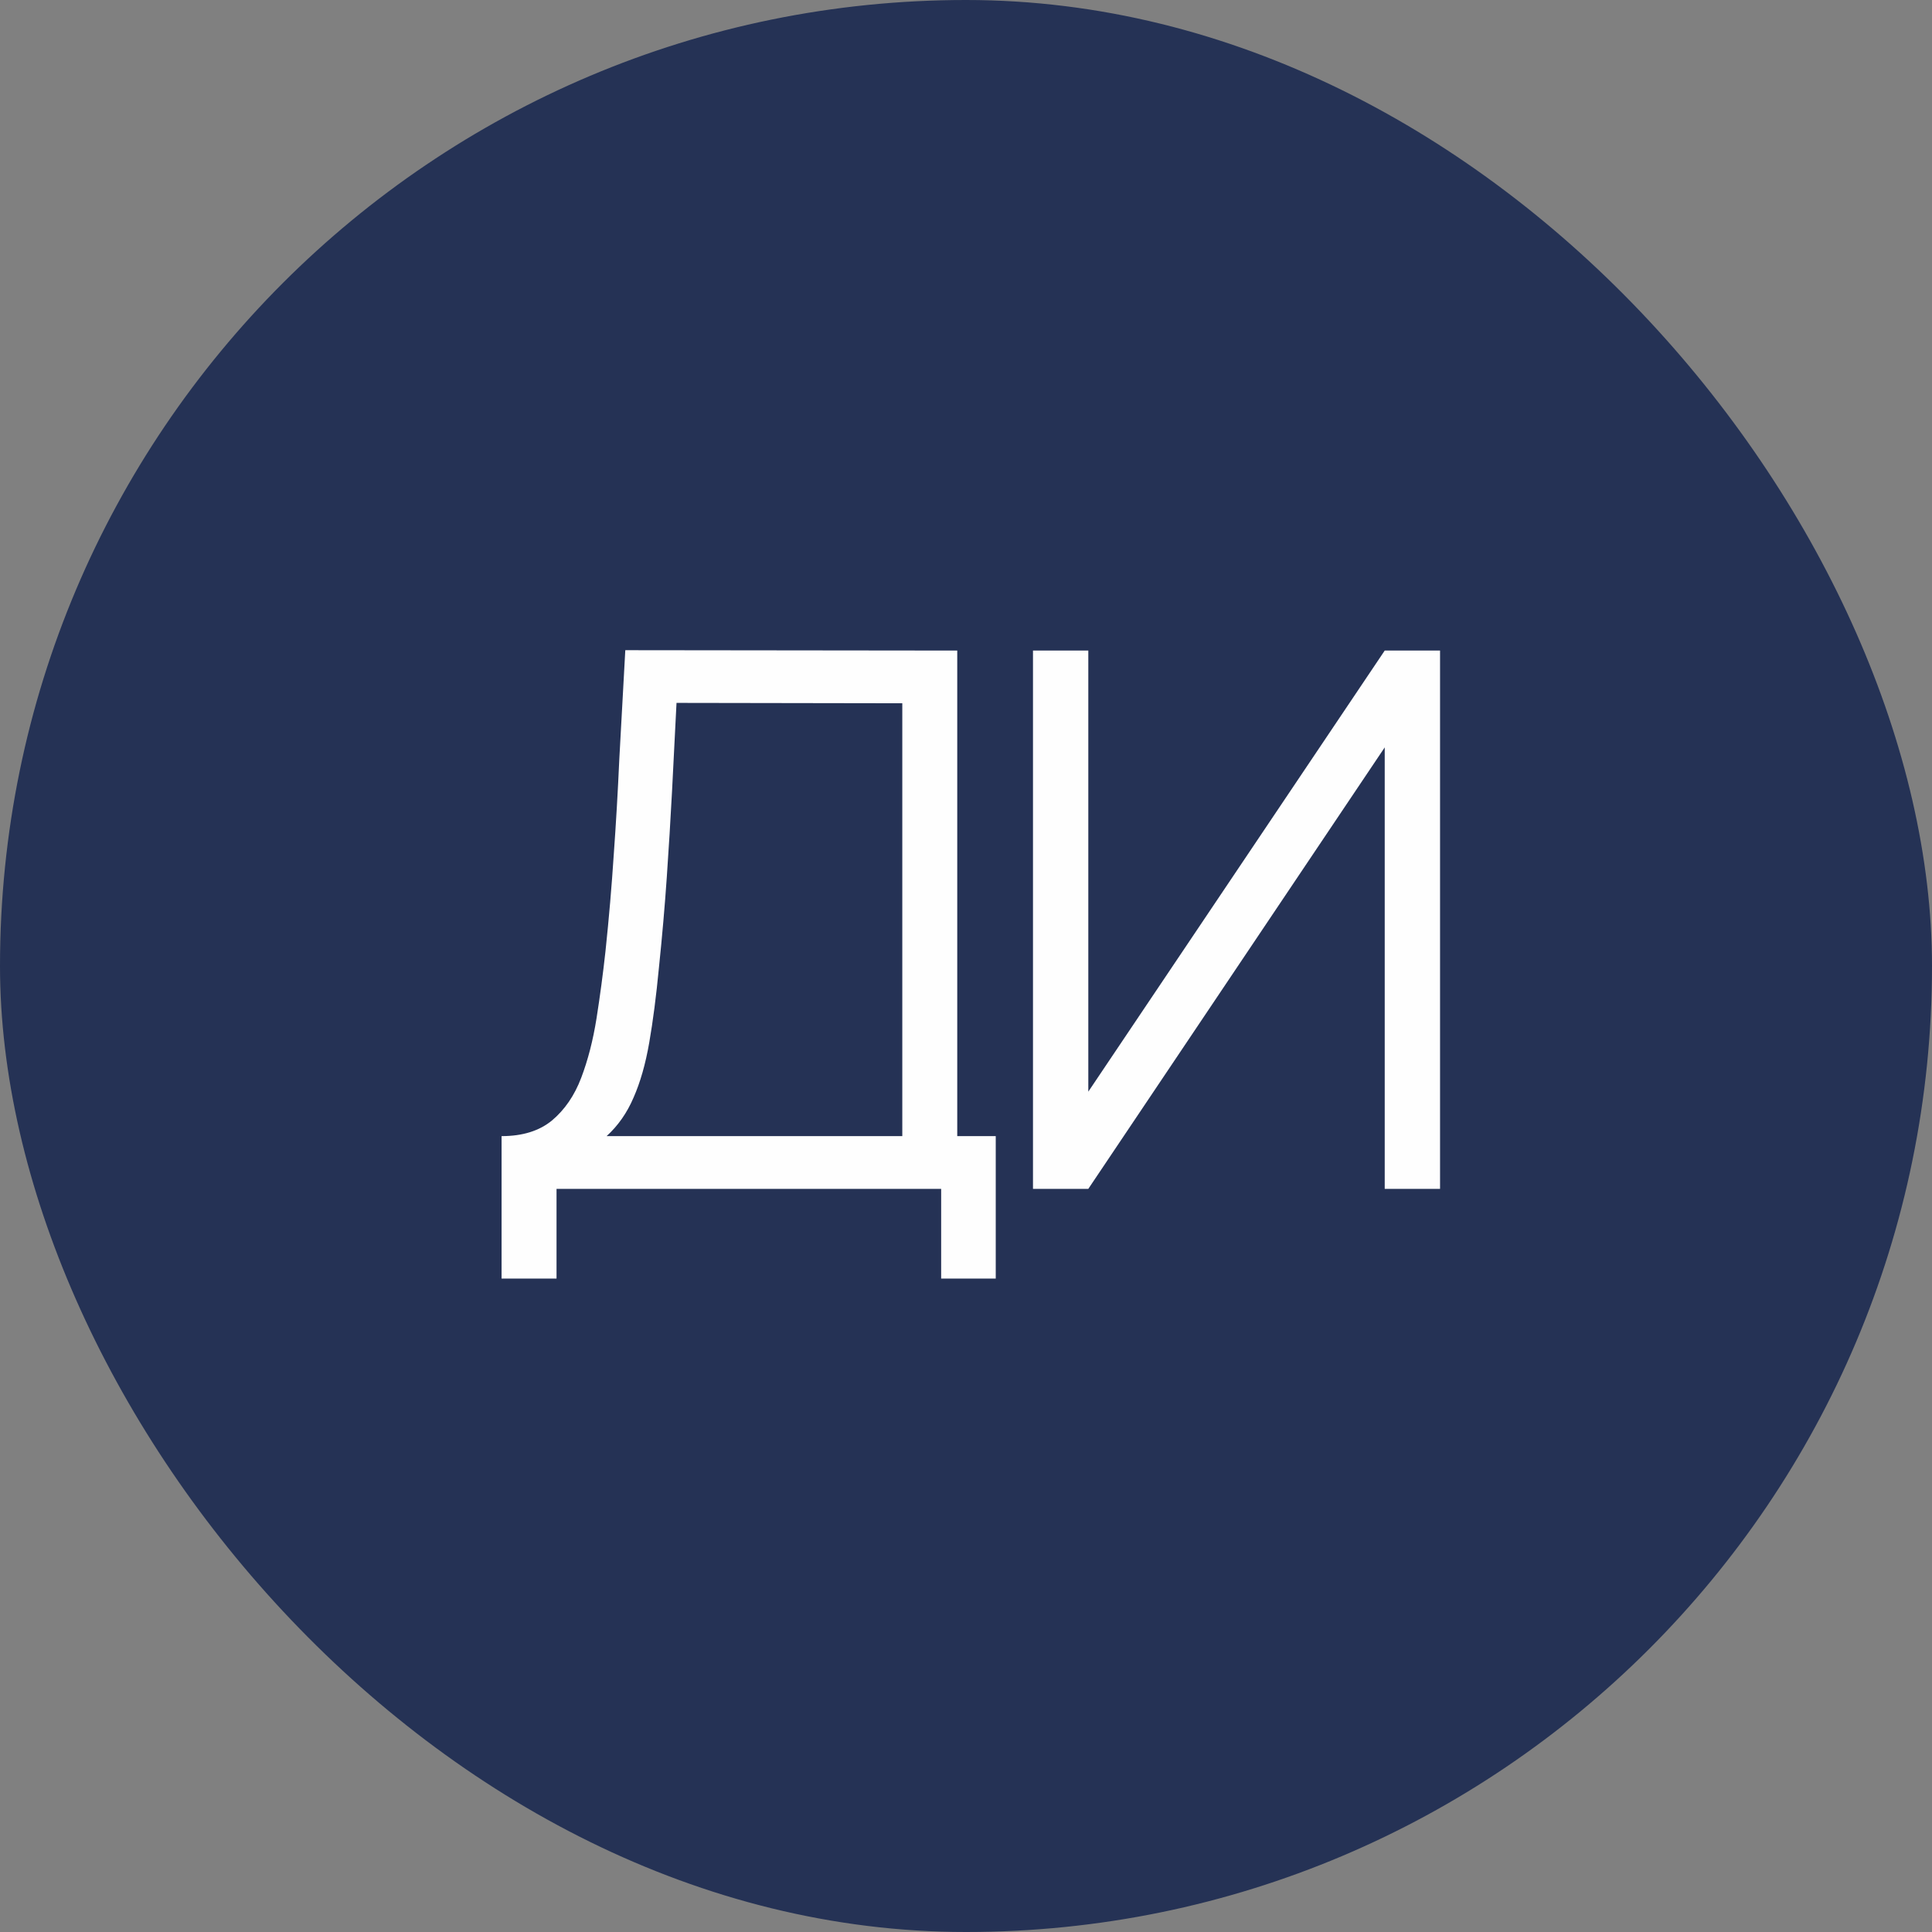
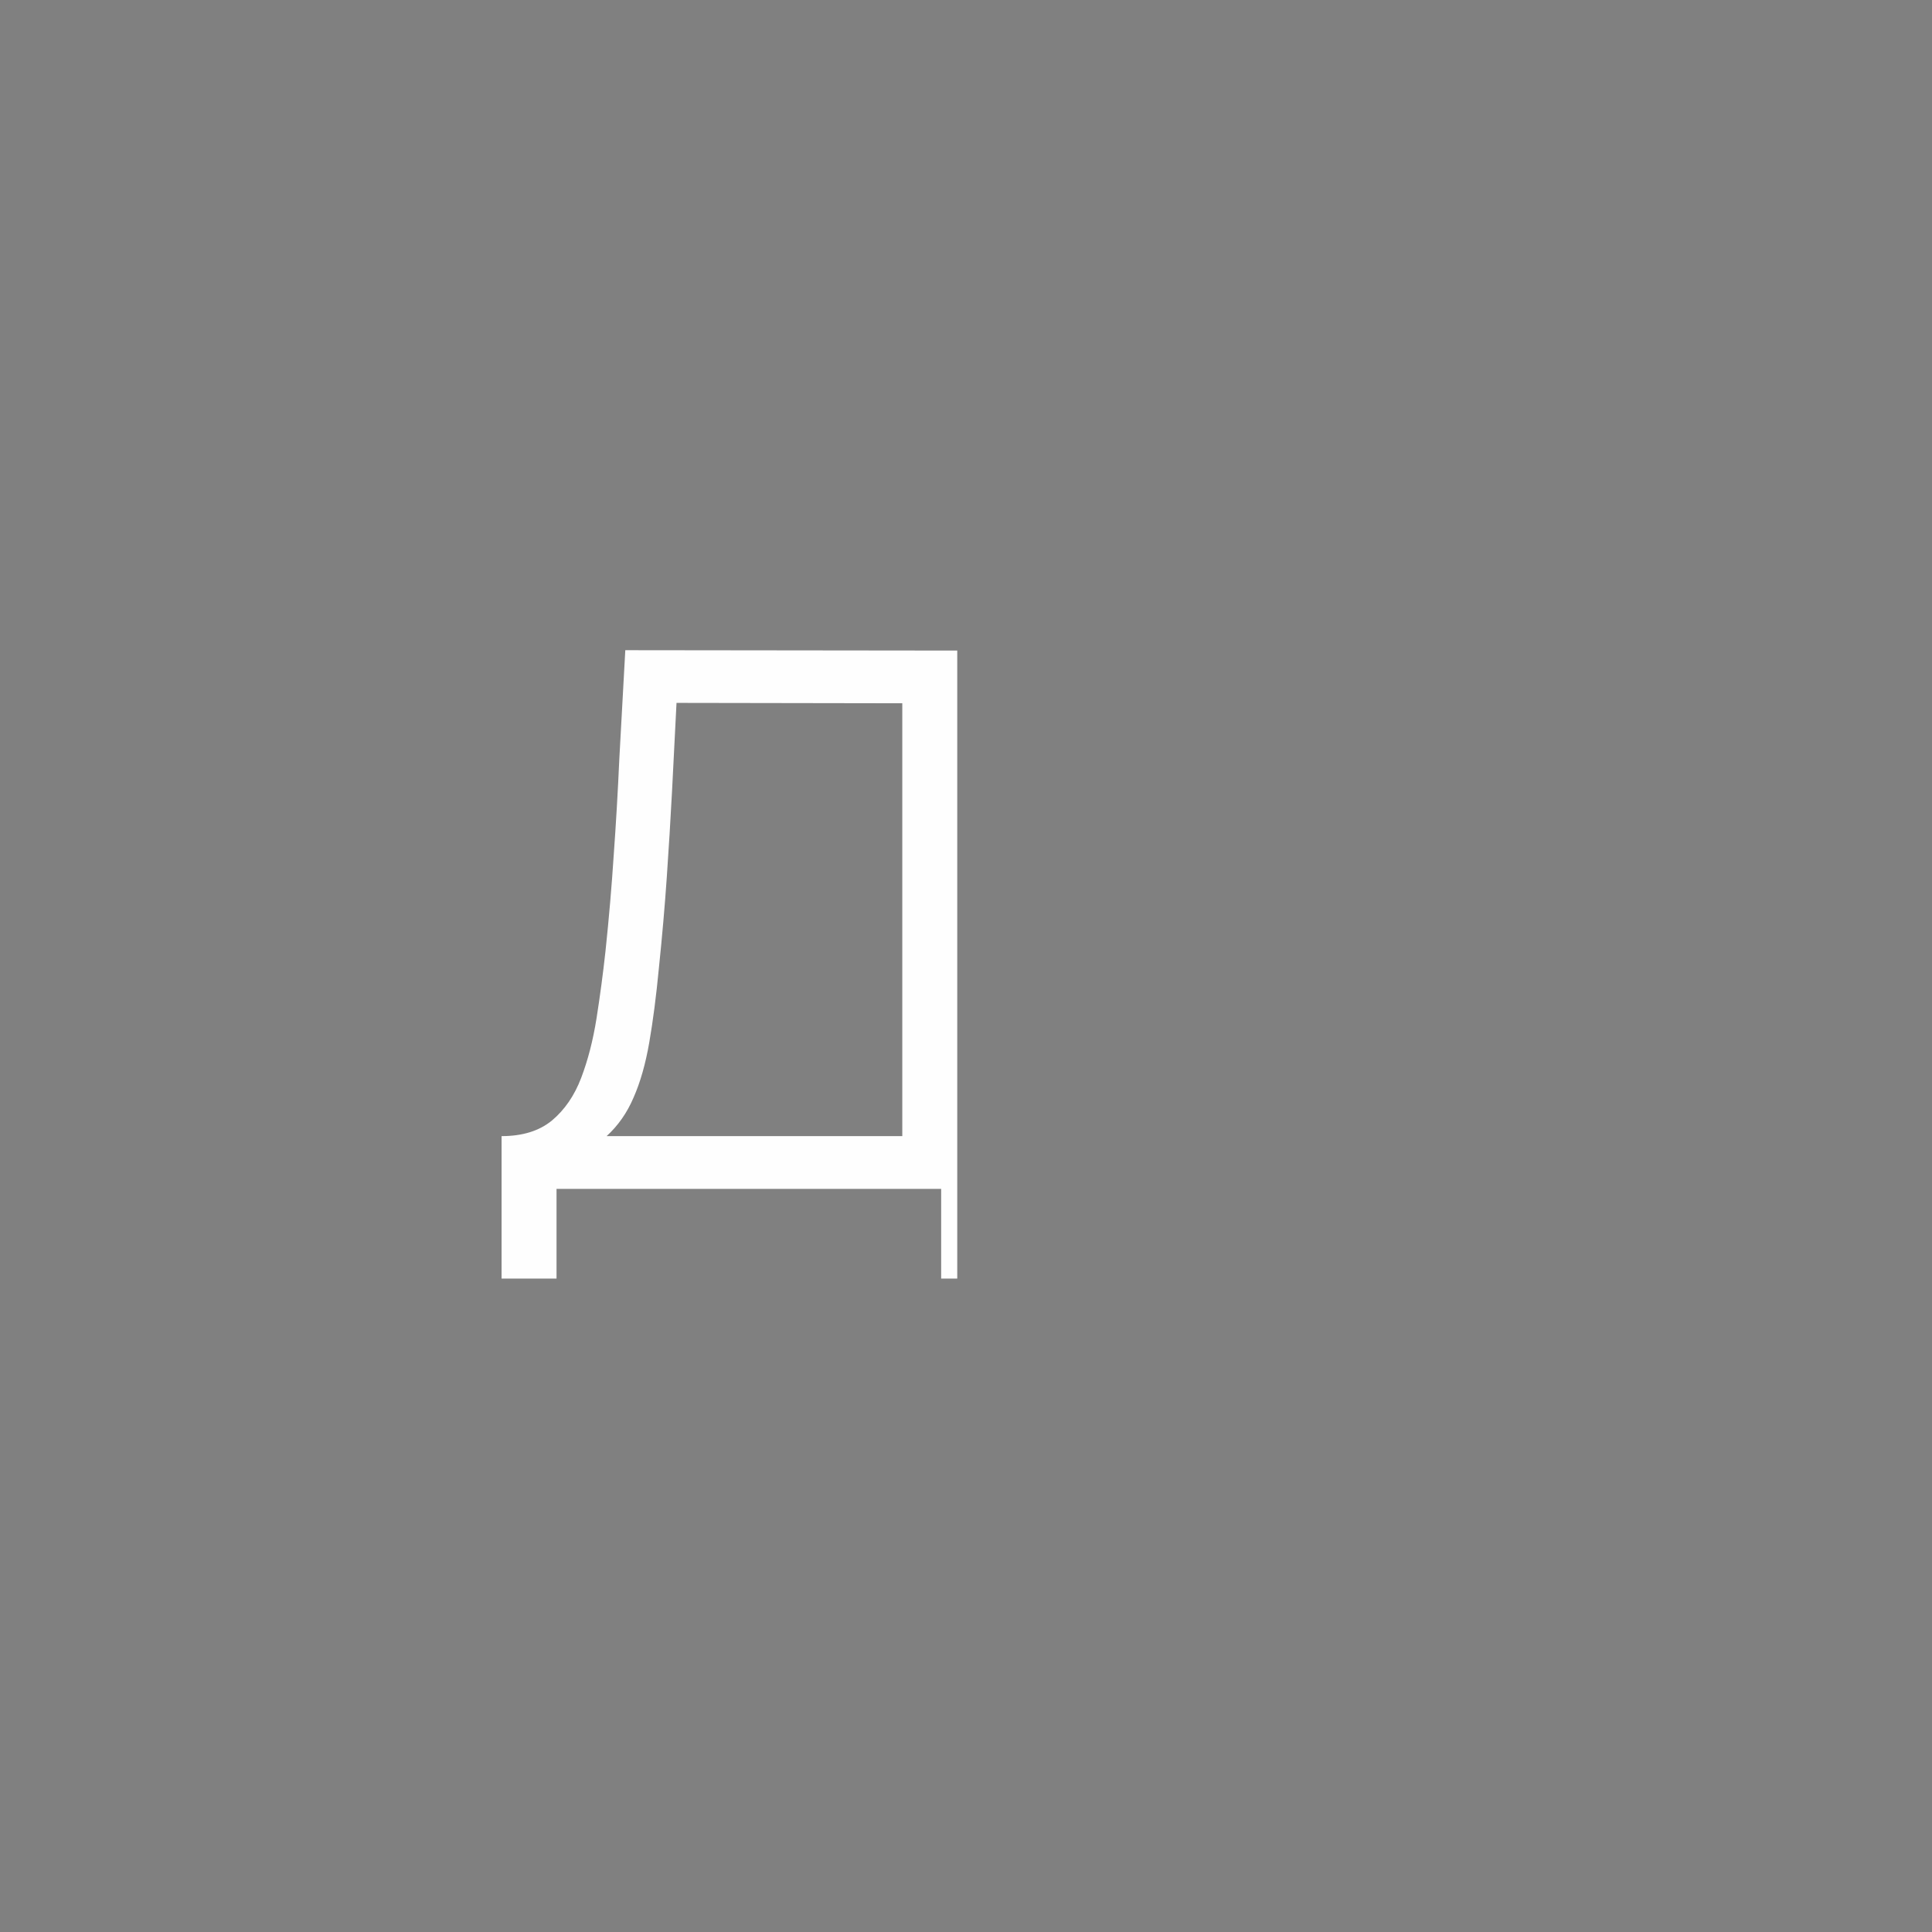
<svg xmlns="http://www.w3.org/2000/svg" width="104" height="104" viewBox="0 0 104 104" fill="none">
  <rect x="0" y="0" width="104" height="104" fill="#808080" stroke="none" />
-   <rect width="104" height="104" rx="52" fill="#253255" />
-   <path d="M27 68.825V61.158C28.127 61.158 29.032 60.877 29.716 60.313C30.401 59.737 30.924 58.972 31.286 58.02C31.648 57.067 31.923 56.001 32.111 54.82C32.299 53.626 32.46 52.419 32.594 51.198C32.782 49.414 32.929 47.69 33.037 46.027C33.157 44.363 33.258 42.64 33.338 40.855C33.432 39.071 33.54 37.12 33.66 35L51.529 35.02V61.158H53.601V68.825H50.663V63.996H29.958V68.825H27ZM32.654 61.158H48.571V37.857L36.417 37.837C36.337 39.474 36.256 41.057 36.176 42.586C36.095 44.115 36.001 45.658 35.894 47.214C35.787 48.77 35.646 50.393 35.471 52.084C35.324 53.626 35.149 54.974 34.948 56.128C34.747 57.282 34.465 58.268 34.103 59.086C33.754 59.904 33.271 60.595 32.654 61.158Z" fill="#FEFEFE" />
-   <path d="M77.518 63.996H74.54V40.232L58.584 63.996H55.606V35.02H58.584V58.764L74.54 35.02H77.518V63.996Z" fill="#FEFEFE" />
+   <path d="M27 68.825V61.158C28.127 61.158 29.032 60.877 29.716 60.313C30.401 59.737 30.924 58.972 31.286 58.02C31.648 57.067 31.923 56.001 32.111 54.82C32.299 53.626 32.46 52.419 32.594 51.198C32.782 49.414 32.929 47.69 33.037 46.027C33.157 44.363 33.258 42.64 33.338 40.855C33.432 39.071 33.54 37.12 33.66 35L51.529 35.02V61.158V68.825H50.663V63.996H29.958V68.825H27ZM32.654 61.158H48.571V37.857L36.417 37.837C36.337 39.474 36.256 41.057 36.176 42.586C36.095 44.115 36.001 45.658 35.894 47.214C35.787 48.77 35.646 50.393 35.471 52.084C35.324 53.626 35.149 54.974 34.948 56.128C34.747 57.282 34.465 58.268 34.103 59.086C33.754 59.904 33.271 60.595 32.654 61.158Z" fill="#FEFEFE" />
</svg>